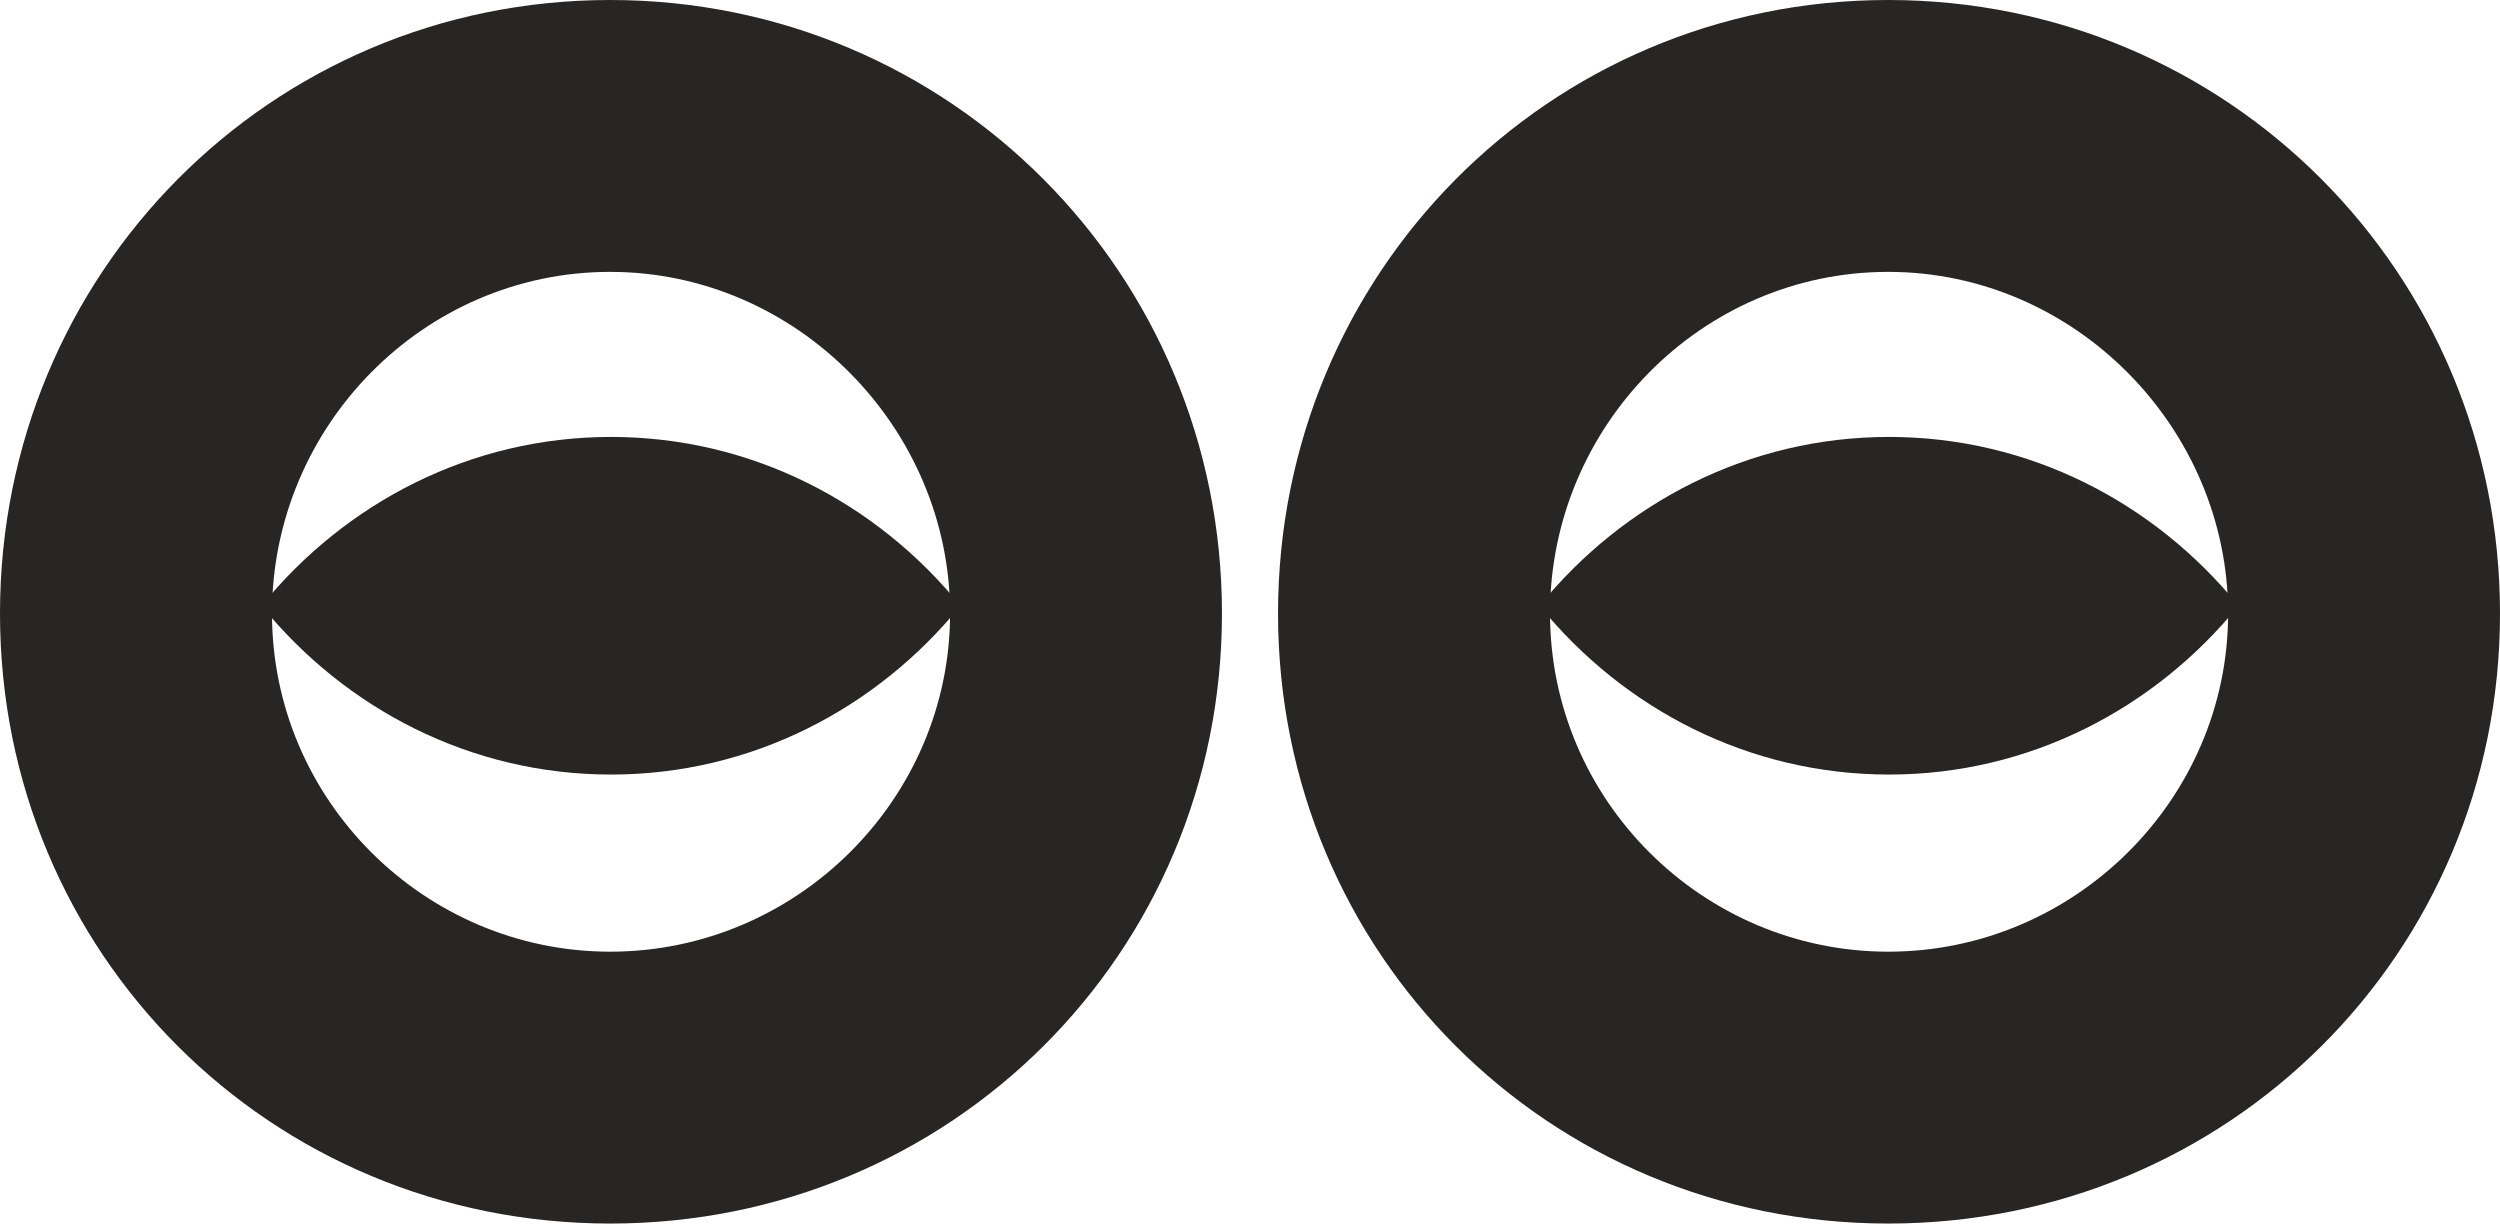
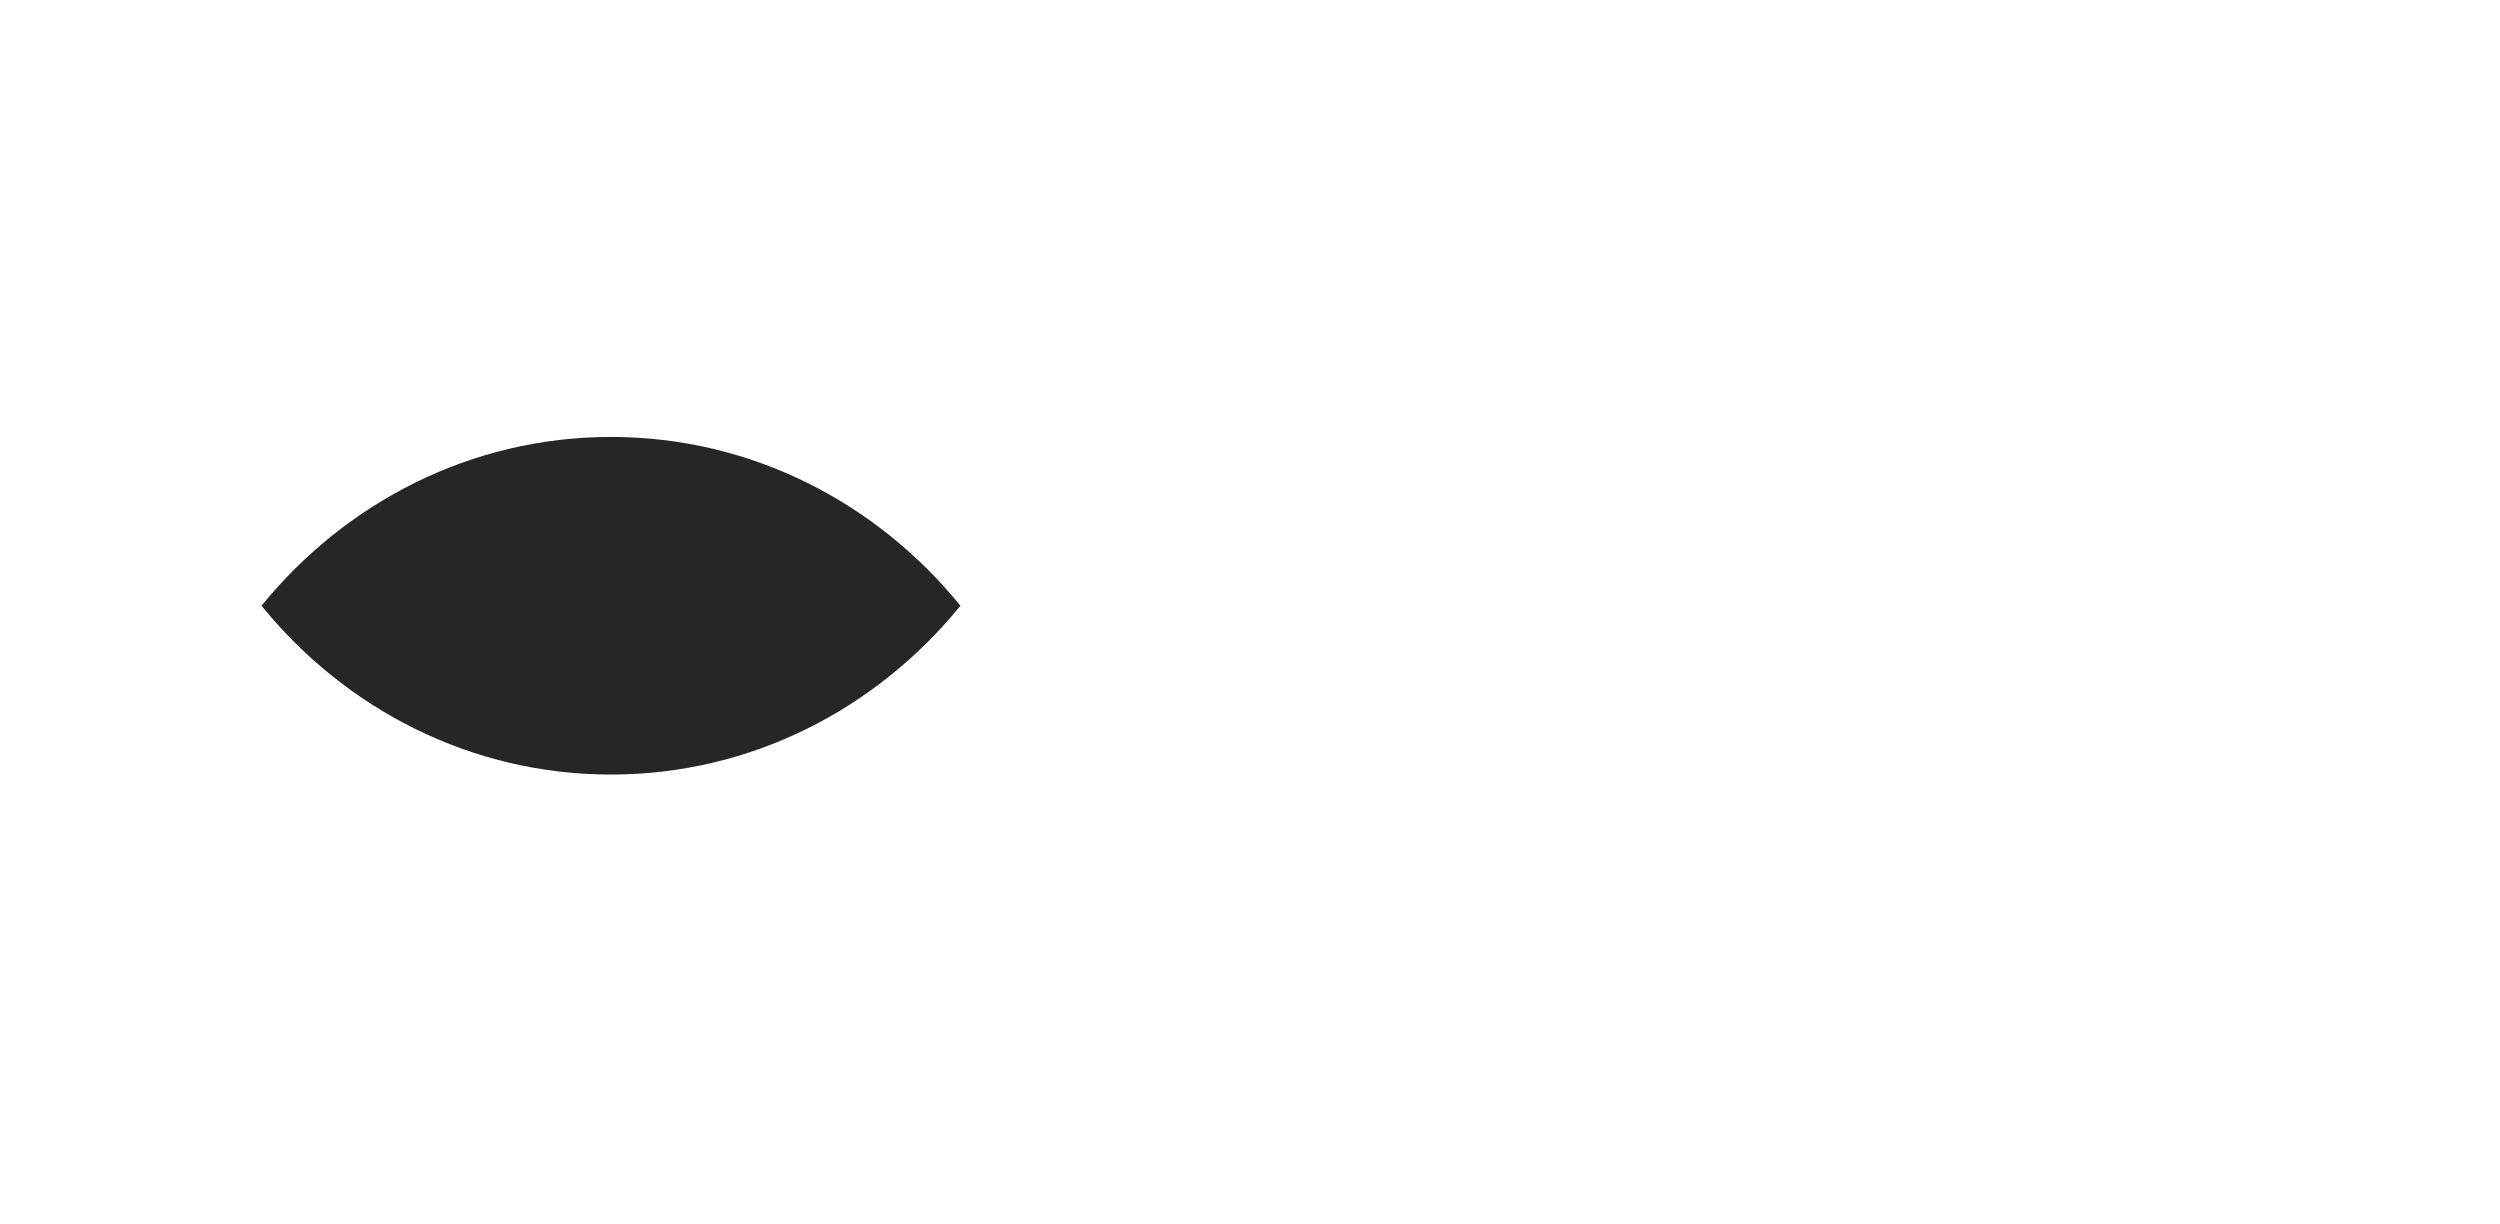
<svg xmlns="http://www.w3.org/2000/svg" id="Livello_2" data-name="Livello 2" viewBox="0 0 219.77 107.57">
  <defs>
    <style>
      .cls-1 {
        fill: #272625;
      }
    </style>
  </defs>
  <g id="Livello_1-2" data-name="Livello 1">
    <g>
-       <path class="cls-1" d="m165.99,0c29.88,0,53.78,24.05,53.78,53.93s-23.9,53.63-53.78,53.63-53.64-23.76-53.64-53.63S136.11,0,165.99,0m0,83.66c16.43,0,29.88-13.45,29.88-29.73s-13.45-30.03-29.88-30.03-29.73,13.6-29.73,30.03,13.45,29.73,29.73,29.73" />
-       <path class="cls-1" d="m166.06,68.09c12.32,0,23.34-5.77,30.72-14.84-7.38-9.08-18.4-14.84-30.72-14.84s-23.34,5.77-30.72,14.84c7.38,9.08,18.4,14.84,30.72,14.84" />
-       <path class="cls-1" d="m53.64,0c29.88,0,53.78,24.05,53.78,53.93s-23.9,53.63-53.78,53.63S0,83.81,0,53.93,23.76,0,53.64,0m0,83.66c16.43,0,29.88-13.45,29.88-29.73s-13.45-30.03-29.88-30.03-29.73,13.6-29.73,30.03,13.45,29.73,29.73,29.73" />
      <path class="cls-1" d="m53.71,68.09c12.32,0,23.34-5.77,30.72-14.84-7.38-9.08-18.4-14.84-30.72-14.84s-23.34,5.77-30.72,14.84c7.38,9.08,18.4,14.84,30.72,14.84" />
    </g>
  </g>
</svg>